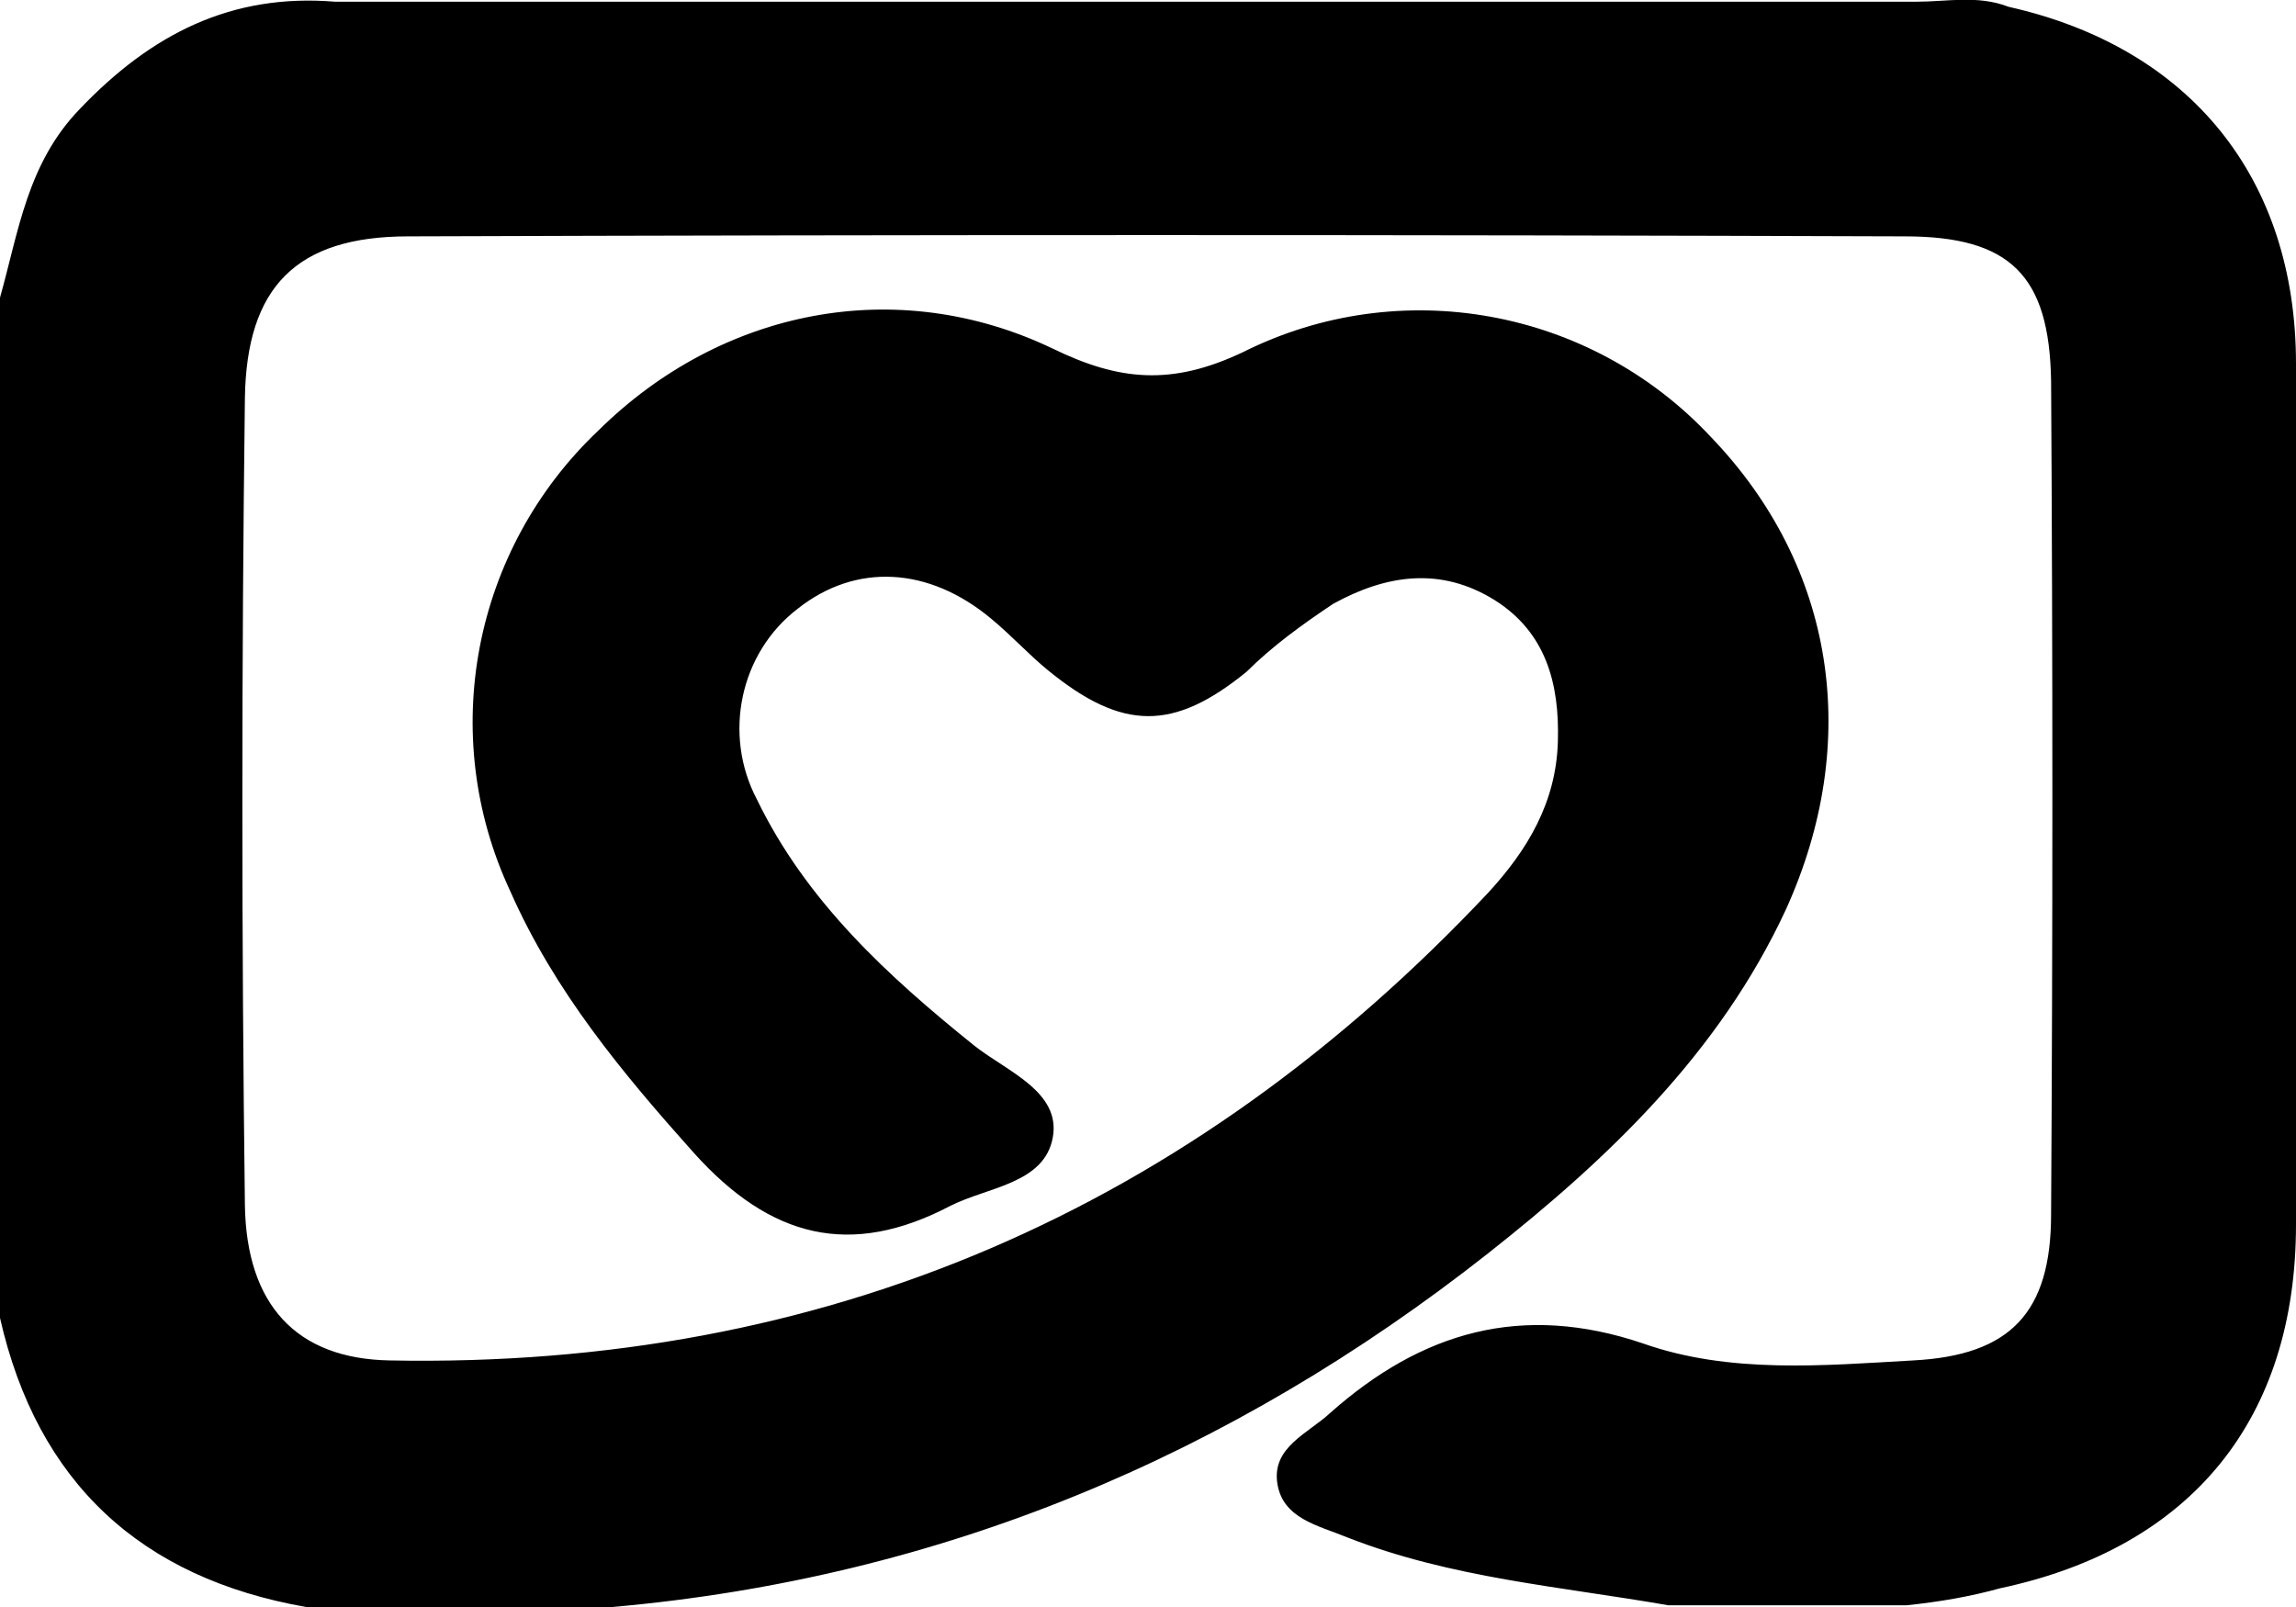
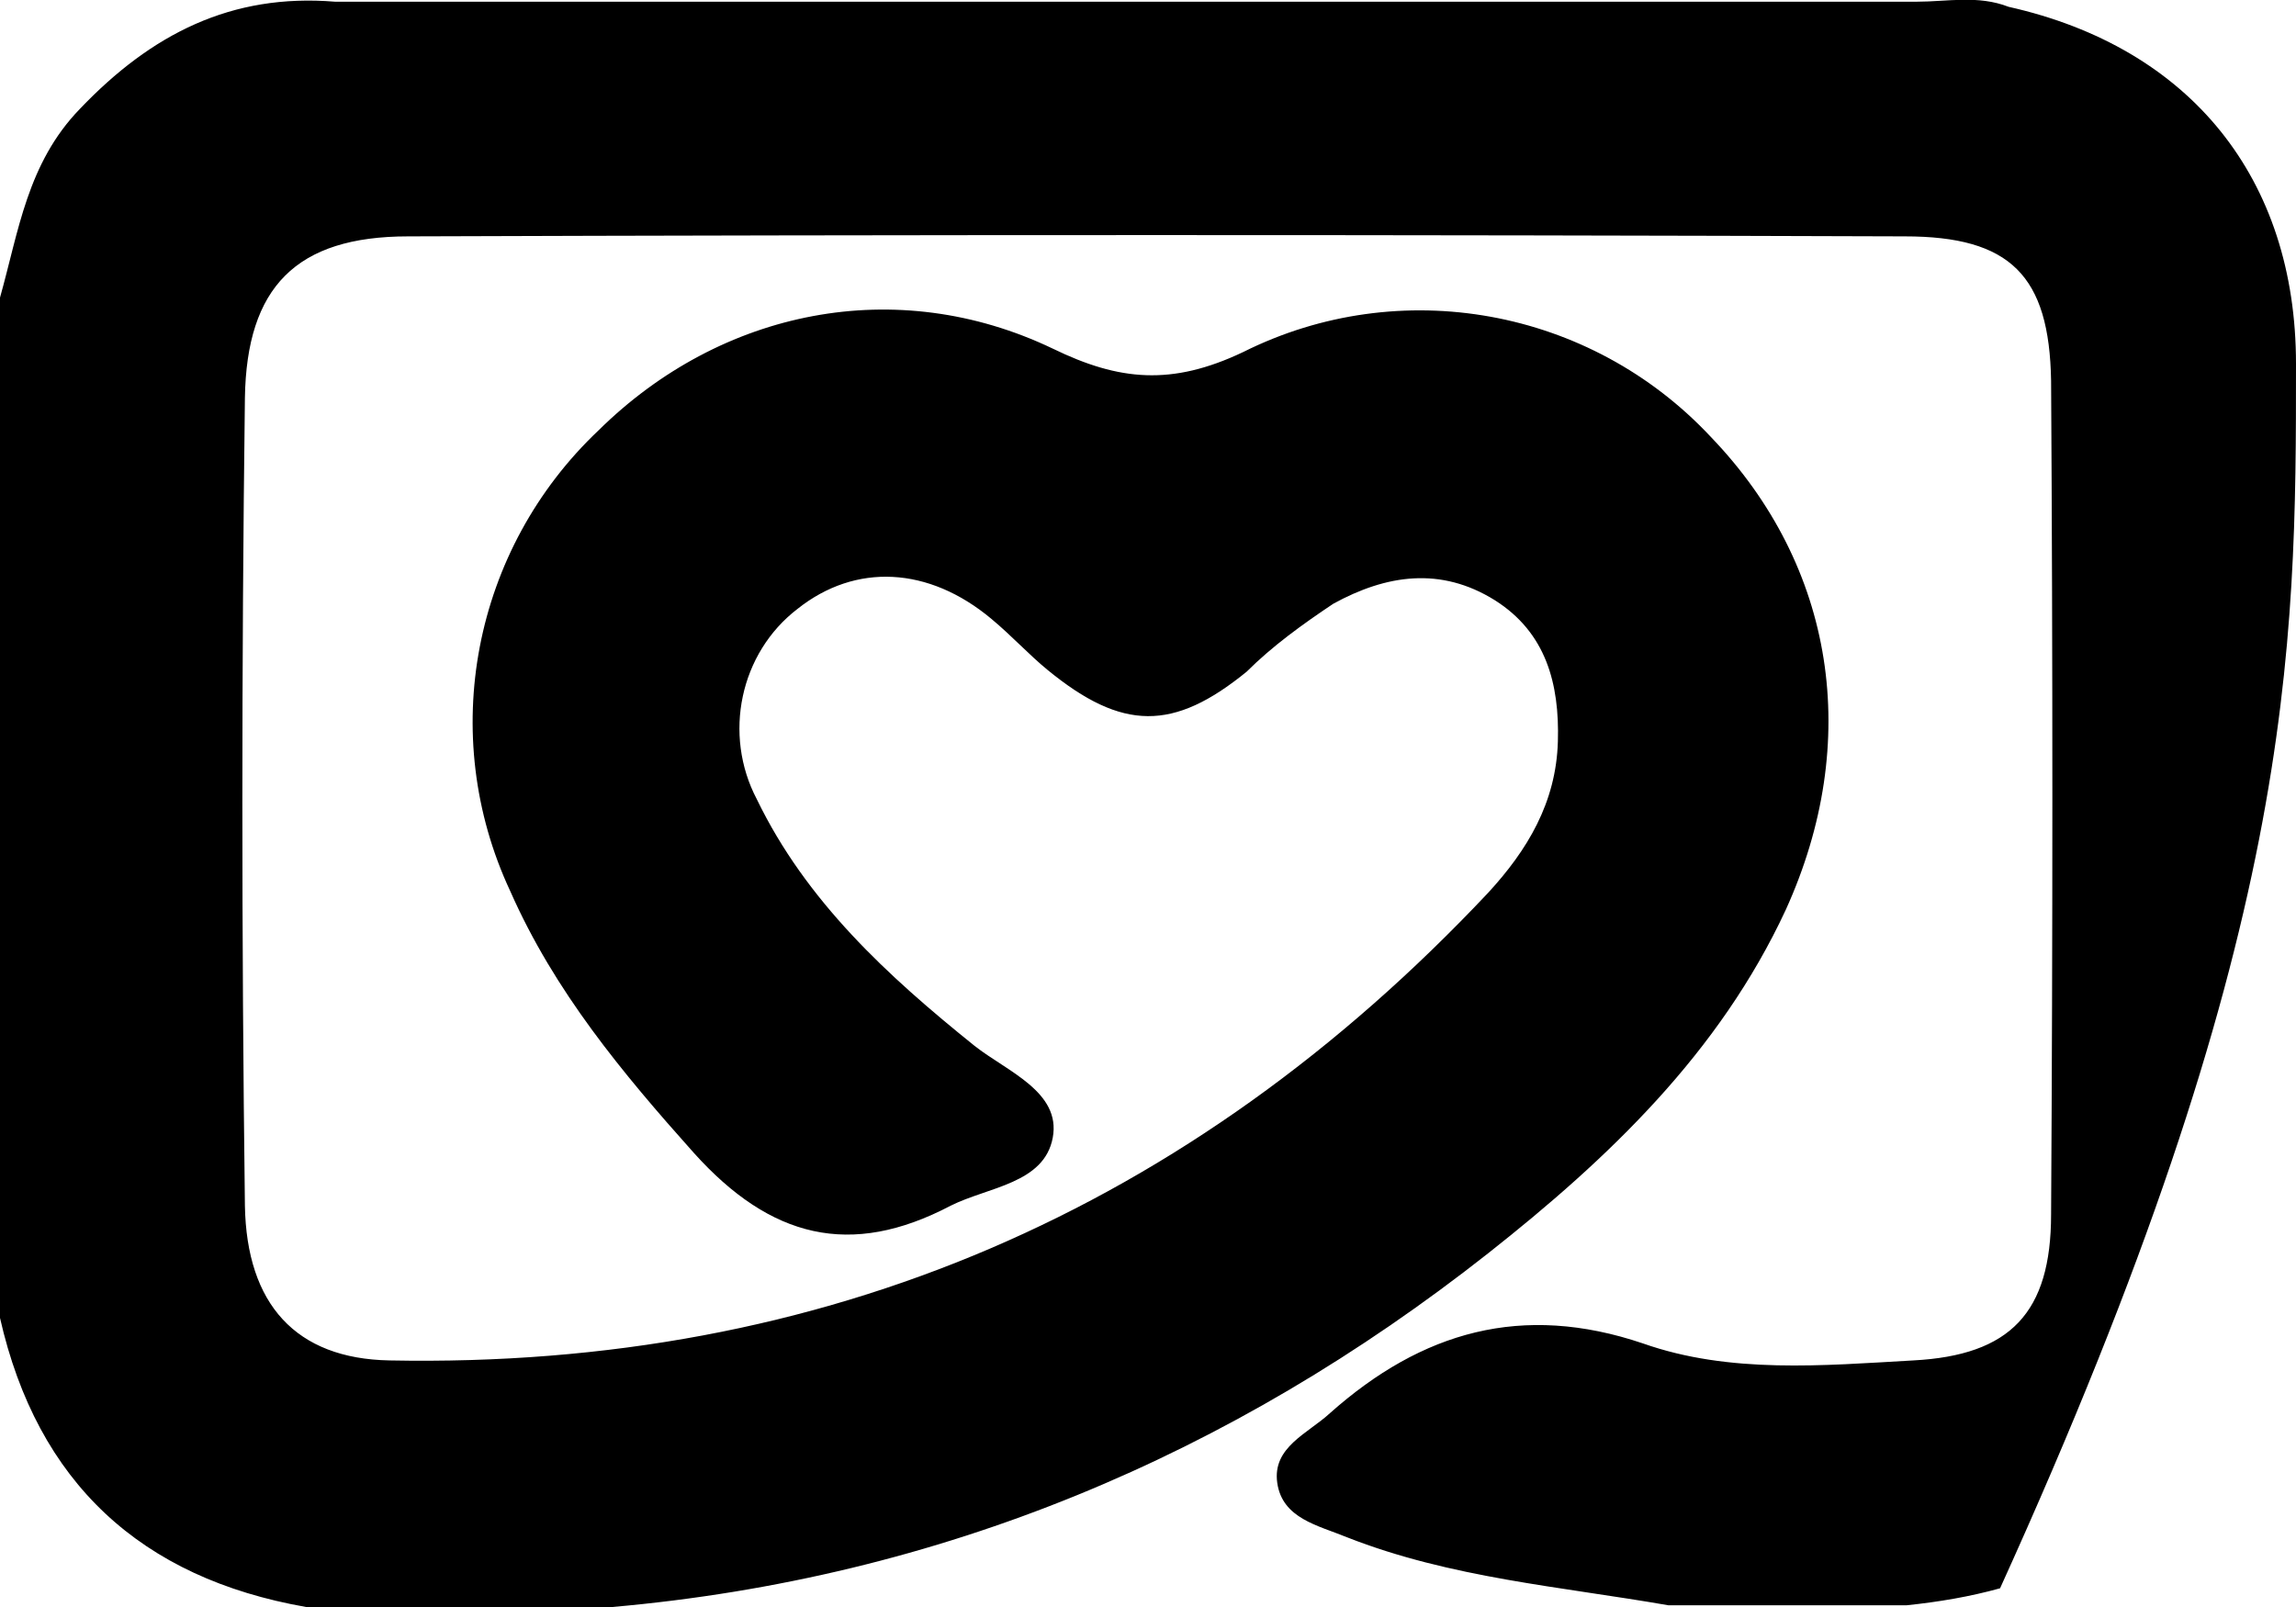
<svg xmlns="http://www.w3.org/2000/svg" version="1.1" id="Layer_1" x="0px" y="0px" viewBox="0 0 135 94.5" style="enable-background:new 0 0 135 94.5;" xml:space="preserve">
-   <path d="M135,21.4c0-10.9-6.2-18.6-16.9-21c-1.8-0.7-3.6-0.3-5.4-0.3c-31,0-62,0-93,0C13.6-0.4,8.9,2,4.7,6.4  C1.6,9.6,1.1,13.6,0,17.5v60c2.2,9.7,8.3,15.3,18,17h18c19.3-1.7,36.4-8.9,51.5-20.8c7.1-5.6,13.6-11.8,17.5-20.2  c4.5-9.9,2.9-20.2-4.4-27.8c-7.1-7.6-18.3-9.6-27.5-5c-4.2,2-7.3,1.7-11.2-0.2c-9.2-4.4-19.5-2.3-26.7,4.8c-7.4,7-9.5,17.9-5.2,27.1  c2.6,5.9,6.6,10.7,10.8,15.4c4.5,5,9.2,6.2,15.1,3.1c2.2-1.1,5.5-1.3,6-4s-2.7-3.9-4.6-5.4c-5.1-4.1-9.9-8.5-12.8-14.5  c-2-3.8-1-8.6,2.4-11.2c3.4-2.7,7.7-2.5,11.4,0.6c1.2,1,2.2,2.1,3.3,3C66,43,69,43,73.3,39.5c1.5-1.5,3.3-2.8,5.1-4  c3.1-1.7,6.3-2.2,9.5-0.2c3,1.9,3.8,4.9,3.7,8.3c-0.1,3.6-1.8,6.4-4.1,8.9C70,71.1,48.5,80.5,22.9,80c-5.5-0.1-8.4-3.3-8.5-9.1  c-0.2-15.8-0.2-31.7,0-47.5c0.1-6.5,3-9.5,9.6-9.5c29.3-0.1,58.7-0.1,88,0c6.2,0,8.5,2.3,8.6,8.5c0.1,16.3,0.1,32.7,0,49  c0,5.8-2.4,8.3-8.1,8.6c-5.3,0.3-10.8,0.8-15.9-1c-7.1-2.4-13-0.7-18.4,4.1c-1.3,1.2-3.4,2-3.1,4.1s2.4,2.5,4.1,3.2  c6.1,2.4,12.6,2.9,18.9,4h14c1.9-0.2,3.7-0.5,5.5-1C128.9,91,135,83.4,135,72C135,55.1,135,38.3,135,21.4z" />
+   <path d="M135,21.4c0-10.9-6.2-18.6-16.9-21c-1.8-0.7-3.6-0.3-5.4-0.3c-31,0-62,0-93,0C13.6-0.4,8.9,2,4.7,6.4  C1.6,9.6,1.1,13.6,0,17.5v60c2.2,9.7,8.3,15.3,18,17h18c19.3-1.7,36.4-8.9,51.5-20.8c7.1-5.6,13.6-11.8,17.5-20.2  c4.5-9.9,2.9-20.2-4.4-27.8c-7.1-7.6-18.3-9.6-27.5-5c-4.2,2-7.3,1.7-11.2-0.2c-9.2-4.4-19.5-2.3-26.7,4.8c-7.4,7-9.5,17.9-5.2,27.1  c2.6,5.9,6.6,10.7,10.8,15.4c4.5,5,9.2,6.2,15.1,3.1c2.2-1.1,5.5-1.3,6-4s-2.7-3.9-4.6-5.4c-5.1-4.1-9.9-8.5-12.8-14.5  c-2-3.8-1-8.6,2.4-11.2c3.4-2.7,7.7-2.5,11.4,0.6c1.2,1,2.2,2.1,3.3,3C66,43,69,43,73.3,39.5c1.5-1.5,3.3-2.8,5.1-4  c3.1-1.7,6.3-2.2,9.5-0.2c3,1.9,3.8,4.9,3.7,8.3c-0.1,3.6-1.8,6.4-4.1,8.9C70,71.1,48.5,80.5,22.9,80c-5.5-0.1-8.4-3.3-8.5-9.1  c-0.2-15.8-0.2-31.7,0-47.5c0.1-6.5,3-9.5,9.6-9.5c29.3-0.1,58.7-0.1,88,0c6.2,0,8.5,2.3,8.6,8.5c0.1,16.3,0.1,32.7,0,49  c0,5.8-2.4,8.3-8.1,8.6c-5.3,0.3-10.8,0.8-15.9-1c-7.1-2.4-13-0.7-18.4,4.1c-1.3,1.2-3.4,2-3.1,4.1s2.4,2.5,4.1,3.2  c6.1,2.4,12.6,2.9,18.9,4h14c1.9-0.2,3.7-0.5,5.5-1C135,55.1,135,38.3,135,21.4z" />
</svg>